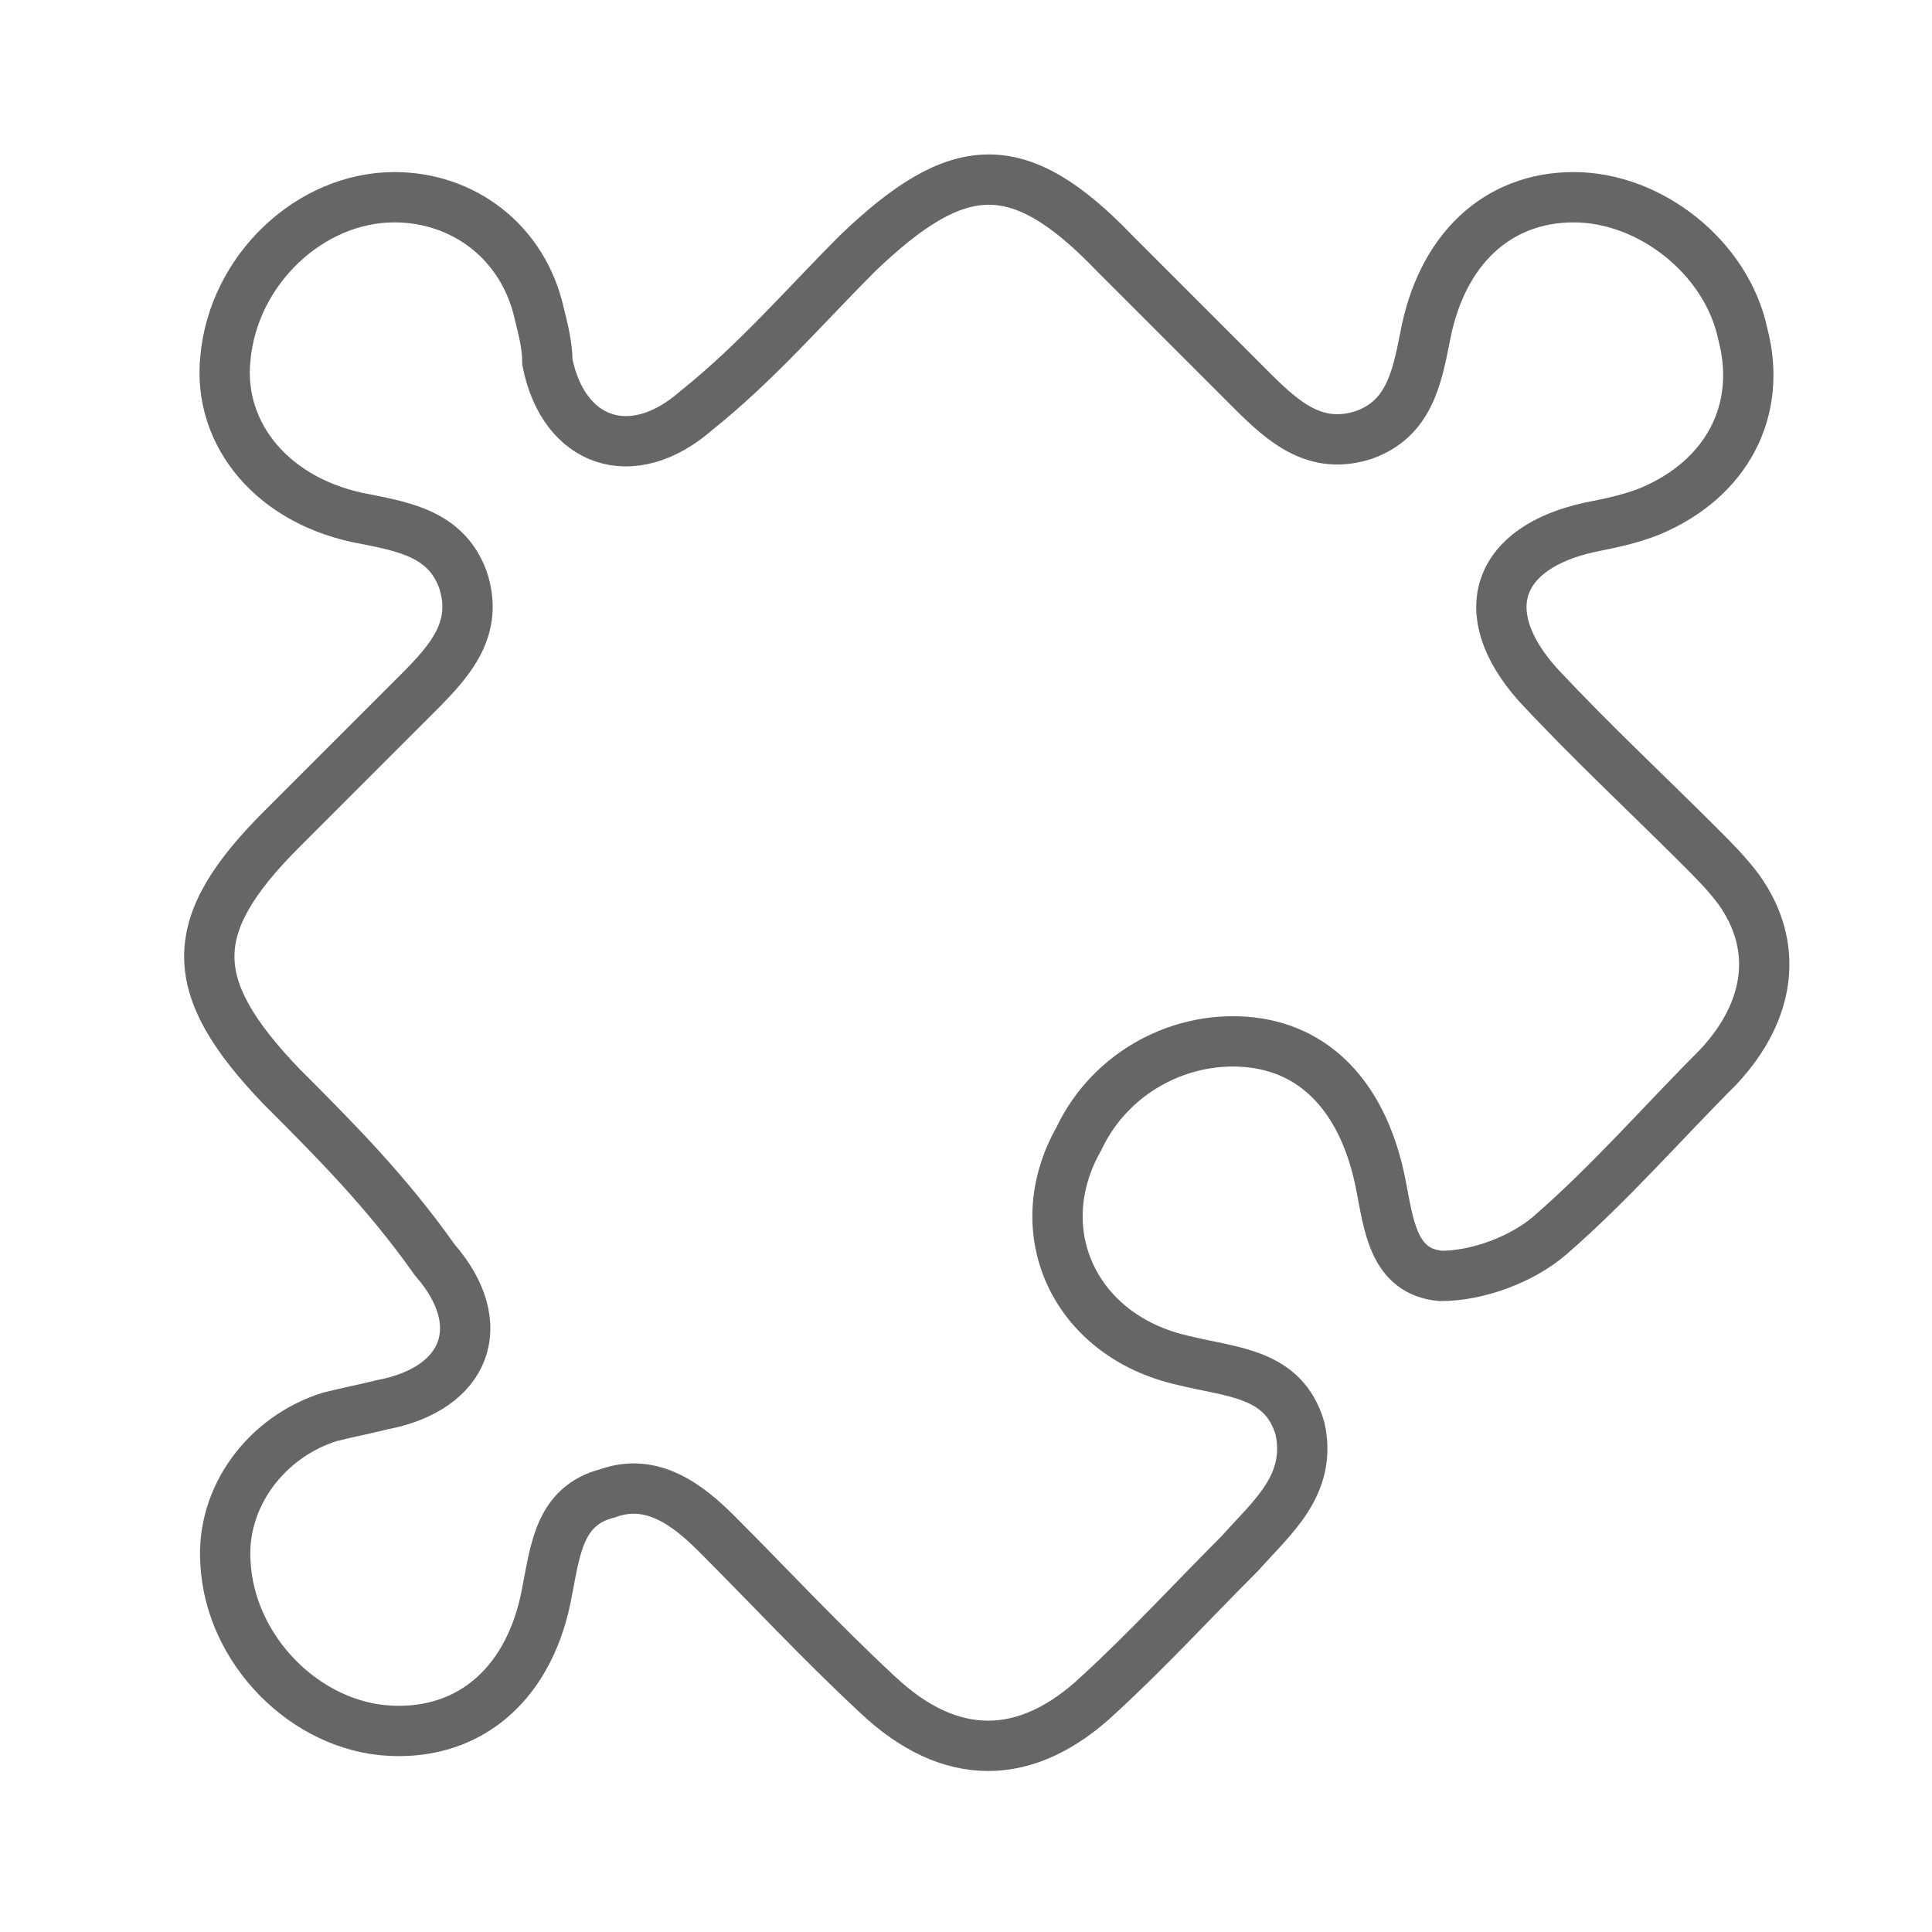
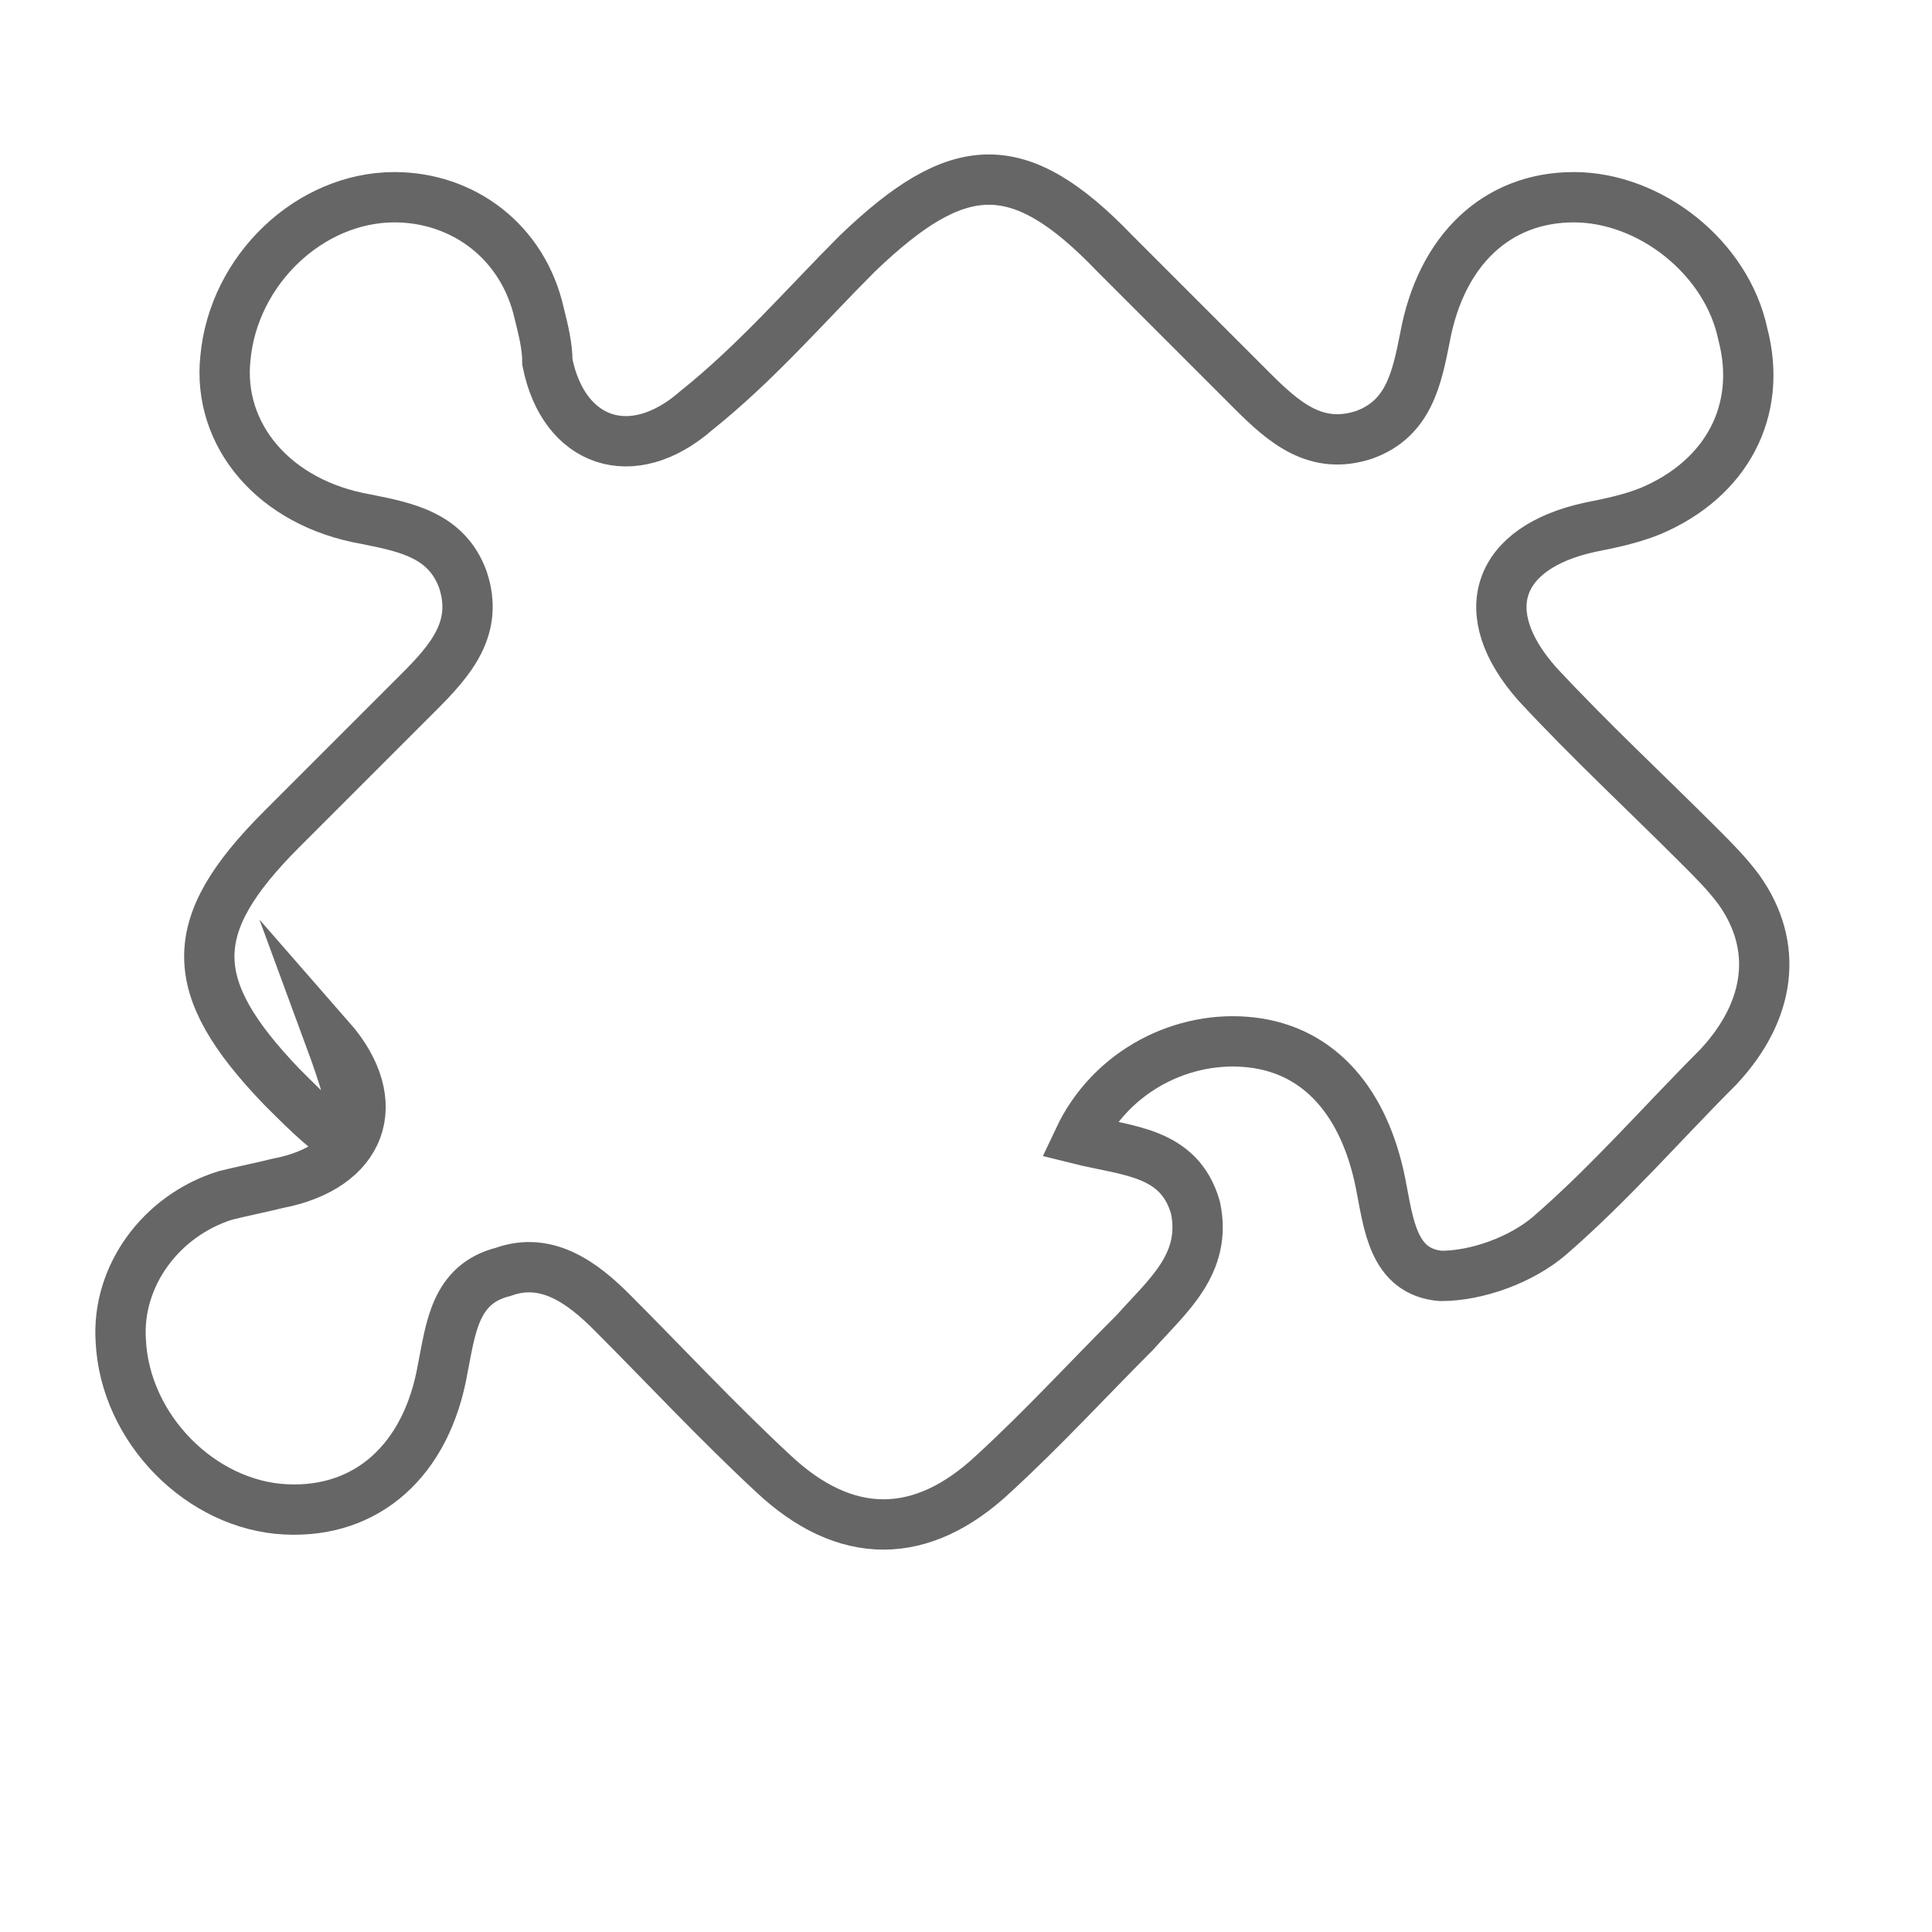
<svg xmlns="http://www.w3.org/2000/svg" version="1.1" id="Ebene_1" x="0px" y="0px" width="48px" height="48px" viewBox="0 0 48 48" style="enable-background:new 0 0 48 48;" xml:space="preserve">
  <style type="text/css">
	.st0{fill:none;stroke:#666666;stroke-width:1.25;stroke-miterlimit:10;}
</style>
  <g id="YvCabc.tif">
    <g>
-       <path class="st0" d="M9.8,4.9c1.7,0,3.2,1.1,3.6,2.9c0.1,0.4,0.2,0.8,0.2,1.2c0.4,2,2.1,2.6,3.7,1.2C18.8,9,20,7.6,21.3,6.3    c2.5-2.4,4-2.5,6.4,0c1.1,1.1,2.3,2.3,3.4,3.4c0.8,0.8,1.6,1.5,2.8,1.1c1.1-0.4,1.3-1.4,1.5-2.4c0.4-2.2,1.8-3.5,3.7-3.5    c1.9,0,3.8,1.5,4.2,3.4c0.5,1.9-0.4,3.6-2.3,4.4c-0.5,0.2-1,0.3-1.5,0.4c-2.3,0.5-2.9,2.1-1.3,3.9c1.3,1.4,2.7,2.7,4,4    c0.4,0.4,0.7,0.7,1,1.1c1,1.4,0.8,3-0.5,4.4c-1.4,1.4-2.7,2.9-4.2,4.2c-0.7,0.6-1.8,1-2.7,1c-1.2-0.1-1.3-1.3-1.5-2.3    c-0.4-2-1.5-3.3-3.2-3.5c-1.7-0.2-3.5,0.7-4.3,2.4c-1.3,2.3-0.1,4.9,2.6,5.5c1.2,0.3,2.5,0.3,2.9,1.7c0.3,1.4-0.7,2.2-1.5,3.1    c-1.2,1.2-2.3,2.4-3.5,3.5c-1.8,1.7-3.7,1.7-5.5,0c-1.4-1.3-2.7-2.7-4-4c-0.7-0.7-1.6-1.4-2.7-1c-1.2,0.3-1.3,1.4-1.5,2.4    c-0.4,2.3-1.9,3.6-3.9,3.5c-2.1-0.1-4-2-4.1-4.2c-0.1-1.6,1-3.1,2.6-3.6c0.4-0.1,0.9-0.2,1.3-0.3c2.1-0.4,2.7-2,1.3-3.6    C9.6,29.6,8.3,28.3,7,27c-2.4-2.5-2.4-4,0-6.4c1.1-1.1,2.3-2.3,3.4-3.4c0.8-0.8,1.5-1.6,1.1-2.8c-0.4-1.1-1.4-1.3-2.4-1.5    c-2.3-0.4-3.7-2.1-3.5-4C5.8,6.7,7.7,4.9,9.8,4.9z" />
+       <path class="st0" d="M9.8,4.9c1.7,0,3.2,1.1,3.6,2.9c0.1,0.4,0.2,0.8,0.2,1.2c0.4,2,2.1,2.6,3.7,1.2C18.8,9,20,7.6,21.3,6.3    c2.5-2.4,4-2.5,6.4,0c1.1,1.1,2.3,2.3,3.4,3.4c0.8,0.8,1.6,1.5,2.8,1.1c1.1-0.4,1.3-1.4,1.5-2.4c0.4-2.2,1.8-3.5,3.7-3.5    c1.9,0,3.8,1.5,4.2,3.4c0.5,1.9-0.4,3.6-2.3,4.4c-0.5,0.2-1,0.3-1.5,0.4c-2.3,0.5-2.9,2.1-1.3,3.9c1.3,1.4,2.7,2.7,4,4    c0.4,0.4,0.7,0.7,1,1.1c1,1.4,0.8,3-0.5,4.4c-1.4,1.4-2.7,2.9-4.2,4.2c-0.7,0.6-1.8,1-2.7,1c-1.2-0.1-1.3-1.3-1.5-2.3    c-0.4-2-1.5-3.3-3.2-3.5c-1.7-0.2-3.5,0.7-4.3,2.4c1.2,0.3,2.5,0.3,2.9,1.7c0.3,1.4-0.7,2.2-1.5,3.1    c-1.2,1.2-2.3,2.4-3.5,3.5c-1.8,1.7-3.7,1.7-5.5,0c-1.4-1.3-2.7-2.7-4-4c-0.7-0.7-1.6-1.4-2.7-1c-1.2,0.3-1.3,1.4-1.5,2.4    c-0.4,2.3-1.9,3.6-3.9,3.5c-2.1-0.1-4-2-4.1-4.2c-0.1-1.6,1-3.1,2.6-3.6c0.4-0.1,0.9-0.2,1.3-0.3c2.1-0.4,2.7-2,1.3-3.6    C9.6,29.6,8.3,28.3,7,27c-2.4-2.5-2.4-4,0-6.4c1.1-1.1,2.3-2.3,3.4-3.4c0.8-0.8,1.5-1.6,1.1-2.8c-0.4-1.1-1.4-1.3-2.4-1.5    c-2.3-0.4-3.7-2.1-3.5-4C5.8,6.7,7.7,4.9,9.8,4.9z" />
    </g>
  </g>
</svg>